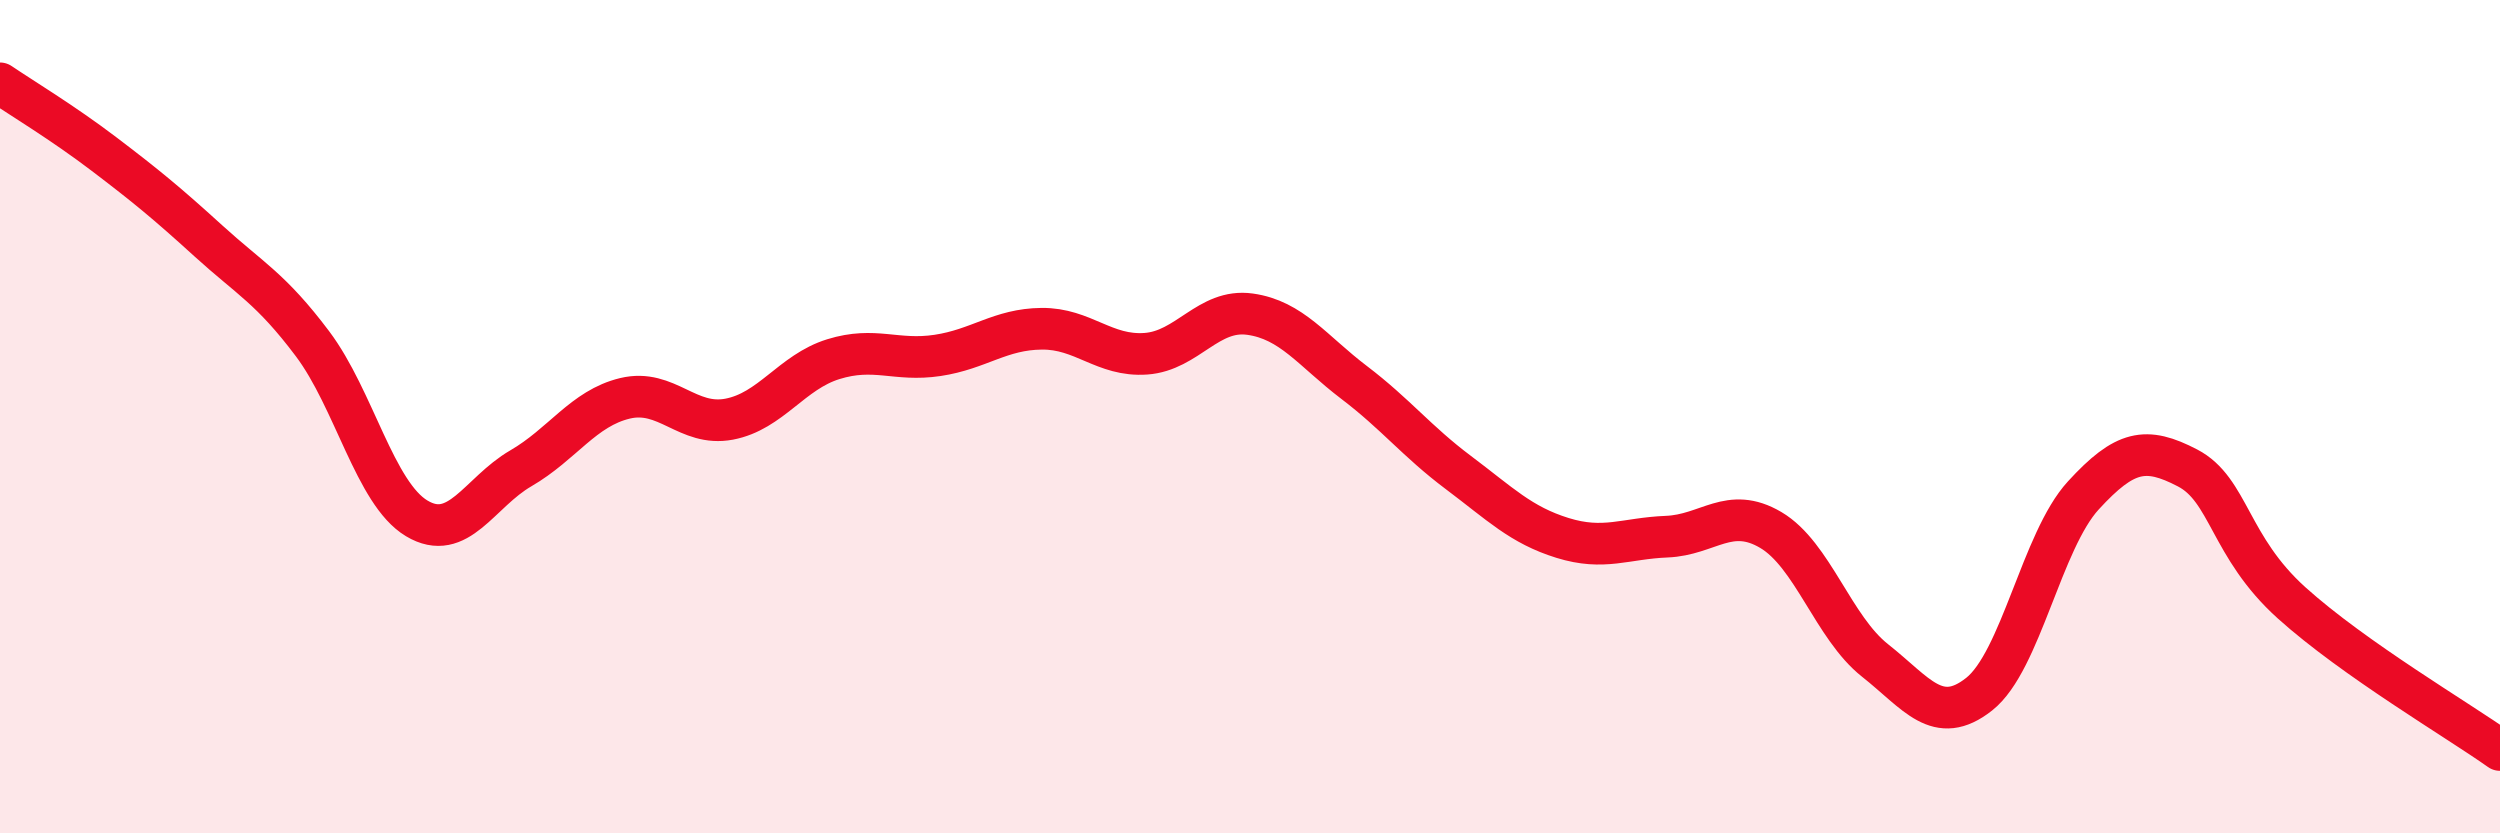
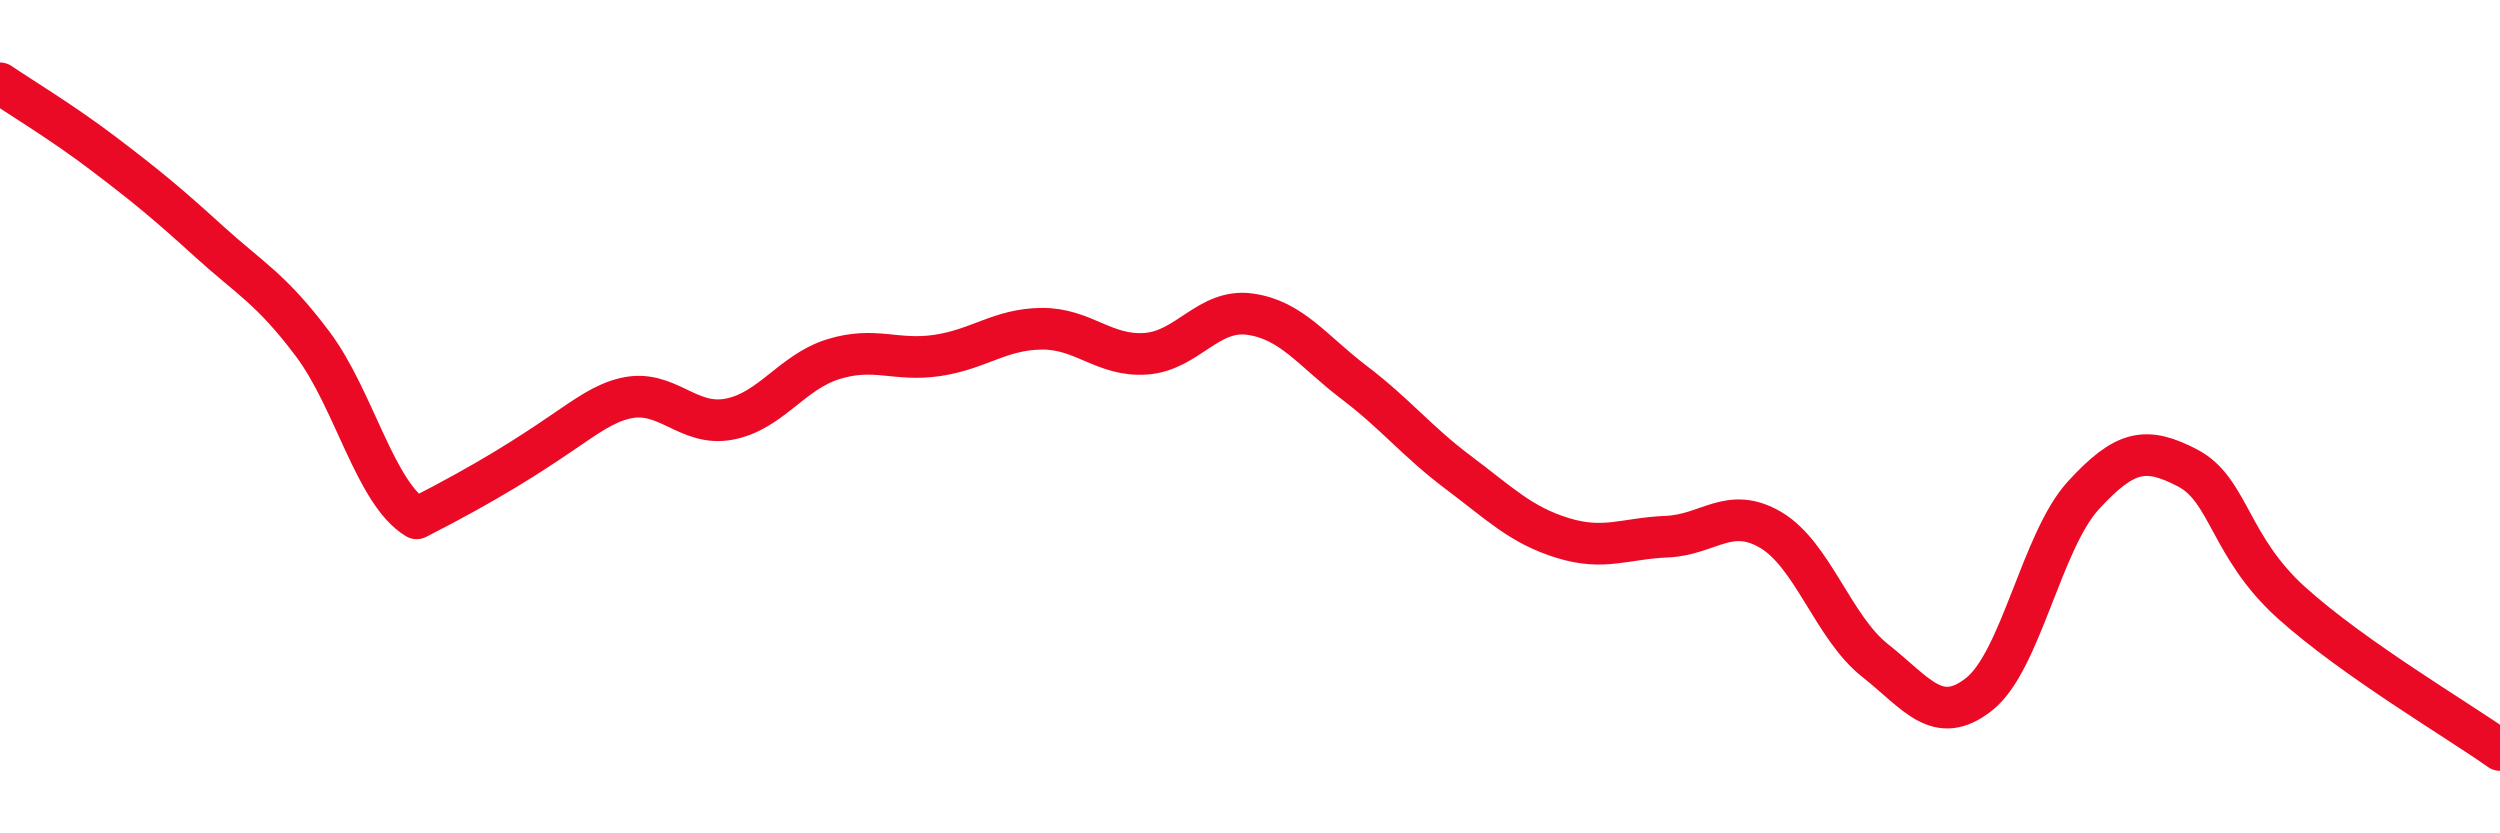
<svg xmlns="http://www.w3.org/2000/svg" width="60" height="20" viewBox="0 0 60 20">
-   <path d="M 0,2 C 0.5,2.34 1.5,2.94 2.5,3.7 C 3.5,4.46 4,4.87 5,5.78 C 6,6.69 6.5,6.92 7.5,8.25 C 8.5,9.58 9,11.84 10,12.44 C 11,13.04 11.5,11.82 12.5,11.24 C 13.5,10.66 14,9.8 15,9.56 C 16,9.32 16.5,10.25 17.5,10.06 C 18.5,9.87 19,8.93 20,8.62 C 21,8.31 21.5,8.68 22.5,8.53 C 23.5,8.38 24,7.9 25,7.89 C 26,7.88 26.5,8.56 27.5,8.49 C 28.5,8.42 29,7.4 30,7.54 C 31,7.68 31.5,8.42 32.5,9.18 C 33.5,9.94 34,10.59 35,11.34 C 36,12.09 36.5,12.6 37.5,12.91 C 38.5,13.22 39,12.92 40,12.88 C 41,12.84 41.5,12.13 42.5,12.72 C 43.5,13.31 44,15.06 45,15.85 C 46,16.64 46.5,17.45 47.5,16.66 C 48.5,15.87 49,12.98 50,11.89 C 51,10.8 51.5,10.71 52.5,11.23 C 53.5,11.75 53.5,13.12 55,14.47 C 56.5,15.82 59,17.29 60,18L60 20L0 20Z" fill="#EB0A25" opacity="0.1" stroke-linecap="round" stroke-linejoin="round" />
-   <path d="M 0,2 C 0.5,2.34 1.5,2.94 2.5,3.7 C 3.5,4.46 4,4.87 5,5.78 C 6,6.69 6.5,6.92 7.5,8.25 C 8.5,9.58 9,11.84 10,12.44 C 11,13.04 11.5,11.82 12.5,11.24 C 13.5,10.66 14,9.8 15,9.56 C 16,9.32 16.5,10.25 17.5,10.06 C 18.5,9.87 19,8.93 20,8.62 C 21,8.31 21.5,8.68 22.5,8.53 C 23.5,8.38 24,7.9 25,7.89 C 26,7.88 26.5,8.56 27.5,8.49 C 28.5,8.42 29,7.4 30,7.54 C 31,7.68 31.5,8.42 32.5,9.18 C 33.5,9.94 34,10.59 35,11.34 C 36,12.09 36.5,12.6 37.5,12.91 C 38.5,13.22 39,12.92 40,12.88 C 41,12.84 41.5,12.13 42.5,12.72 C 43.5,13.31 44,15.06 45,15.85 C 46,16.64 46.5,17.45 47.5,16.66 C 48.5,15.87 49,12.98 50,11.89 C 51,10.8 51.5,10.71 52.5,11.23 C 53.5,11.75 53.5,13.12 55,14.47 C 56.5,15.82 59,17.29 60,18" stroke="#EB0A25" stroke-width="1" fill="none" stroke-linecap="round" stroke-linejoin="round" />
+   <path d="M 0,2 C 0.5,2.34 1.5,2.94 2.5,3.7 C 3.5,4.46 4,4.87 5,5.78 C 6,6.69 6.5,6.92 7.5,8.25 C 8.5,9.58 9,11.84 10,12.44 C 13.5,10.66 14,9.8 15,9.56 C 16,9.32 16.5,10.25 17.5,10.06 C 18.5,9.87 19,8.93 20,8.62 C 21,8.31 21.5,8.68 22.5,8.53 C 23.5,8.38 24,7.9 25,7.89 C 26,7.88 26.5,8.56 27.5,8.49 C 28.5,8.42 29,7.4 30,7.54 C 31,7.68 31.5,8.42 32.5,9.18 C 33.5,9.94 34,10.59 35,11.34 C 36,12.09 36.5,12.6 37.5,12.91 C 38.5,13.22 39,12.92 40,12.88 C 41,12.84 41.5,12.13 42.5,12.72 C 43.5,13.31 44,15.06 45,15.85 C 46,16.64 46.5,17.45 47.5,16.66 C 48.5,15.87 49,12.98 50,11.89 C 51,10.8 51.5,10.71 52.5,11.23 C 53.5,11.75 53.5,13.12 55,14.47 C 56.5,15.82 59,17.29 60,18" stroke="#EB0A25" stroke-width="1" fill="none" stroke-linecap="round" stroke-linejoin="round" />
</svg>